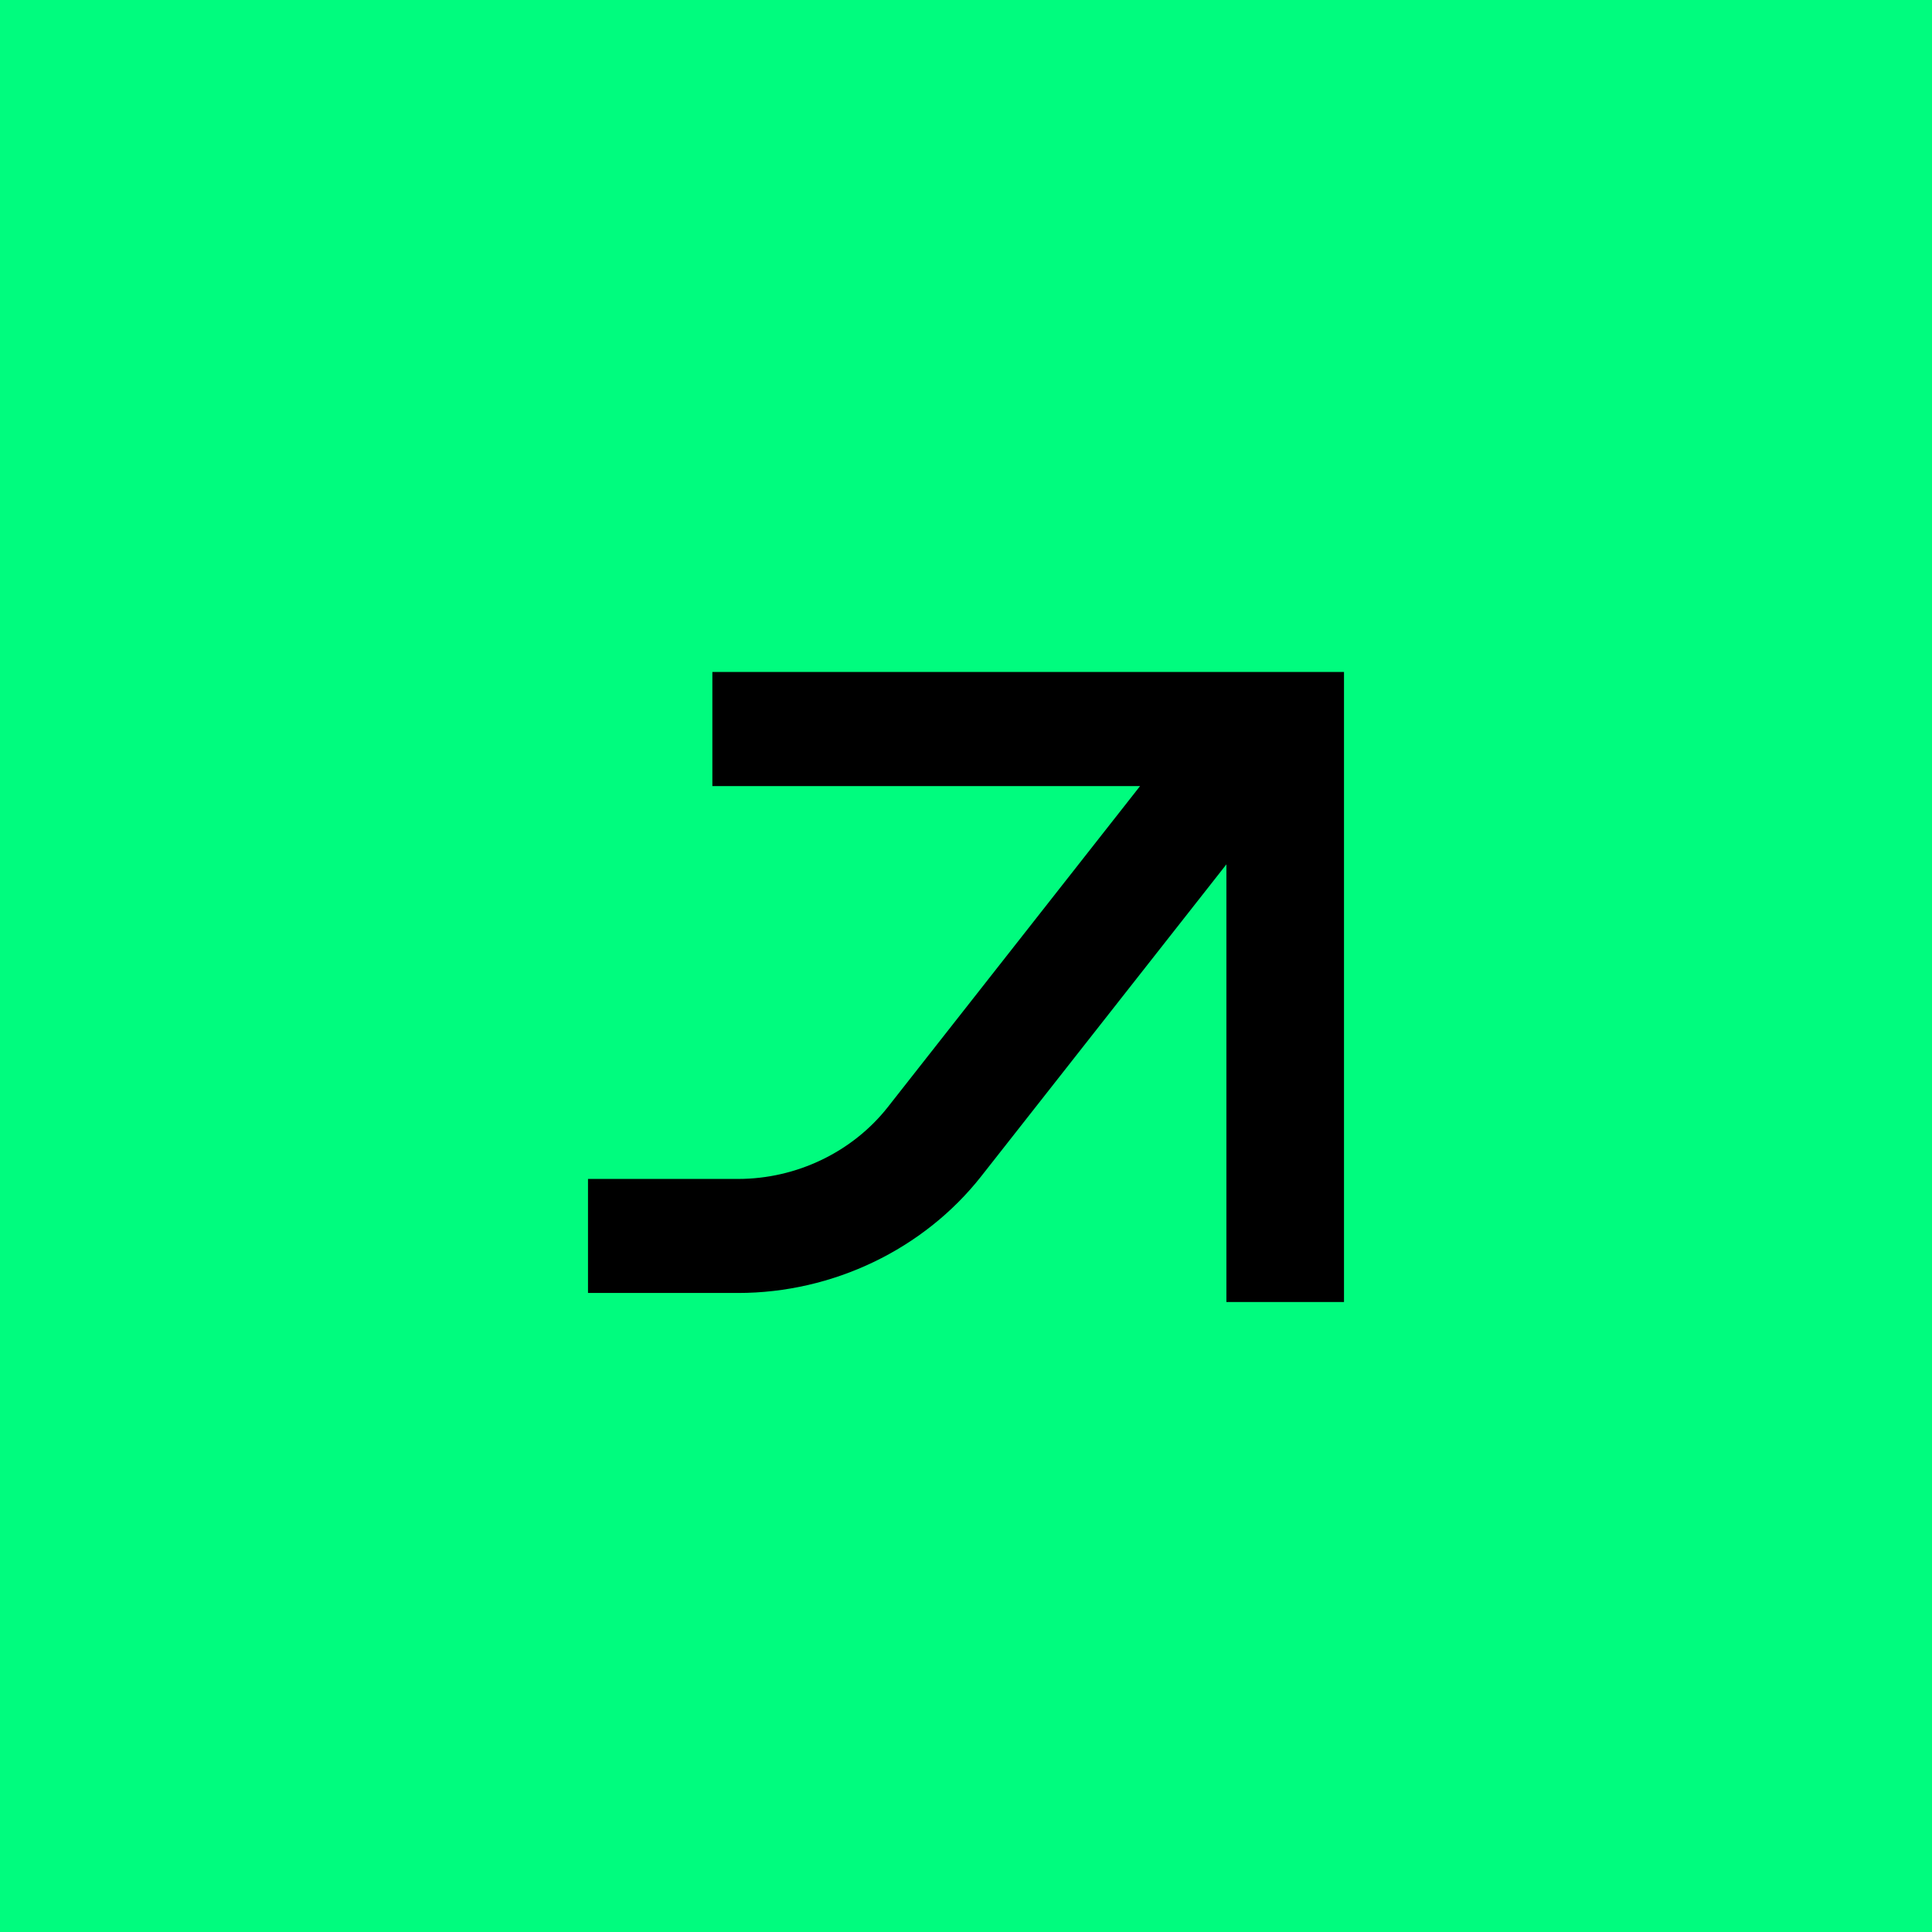
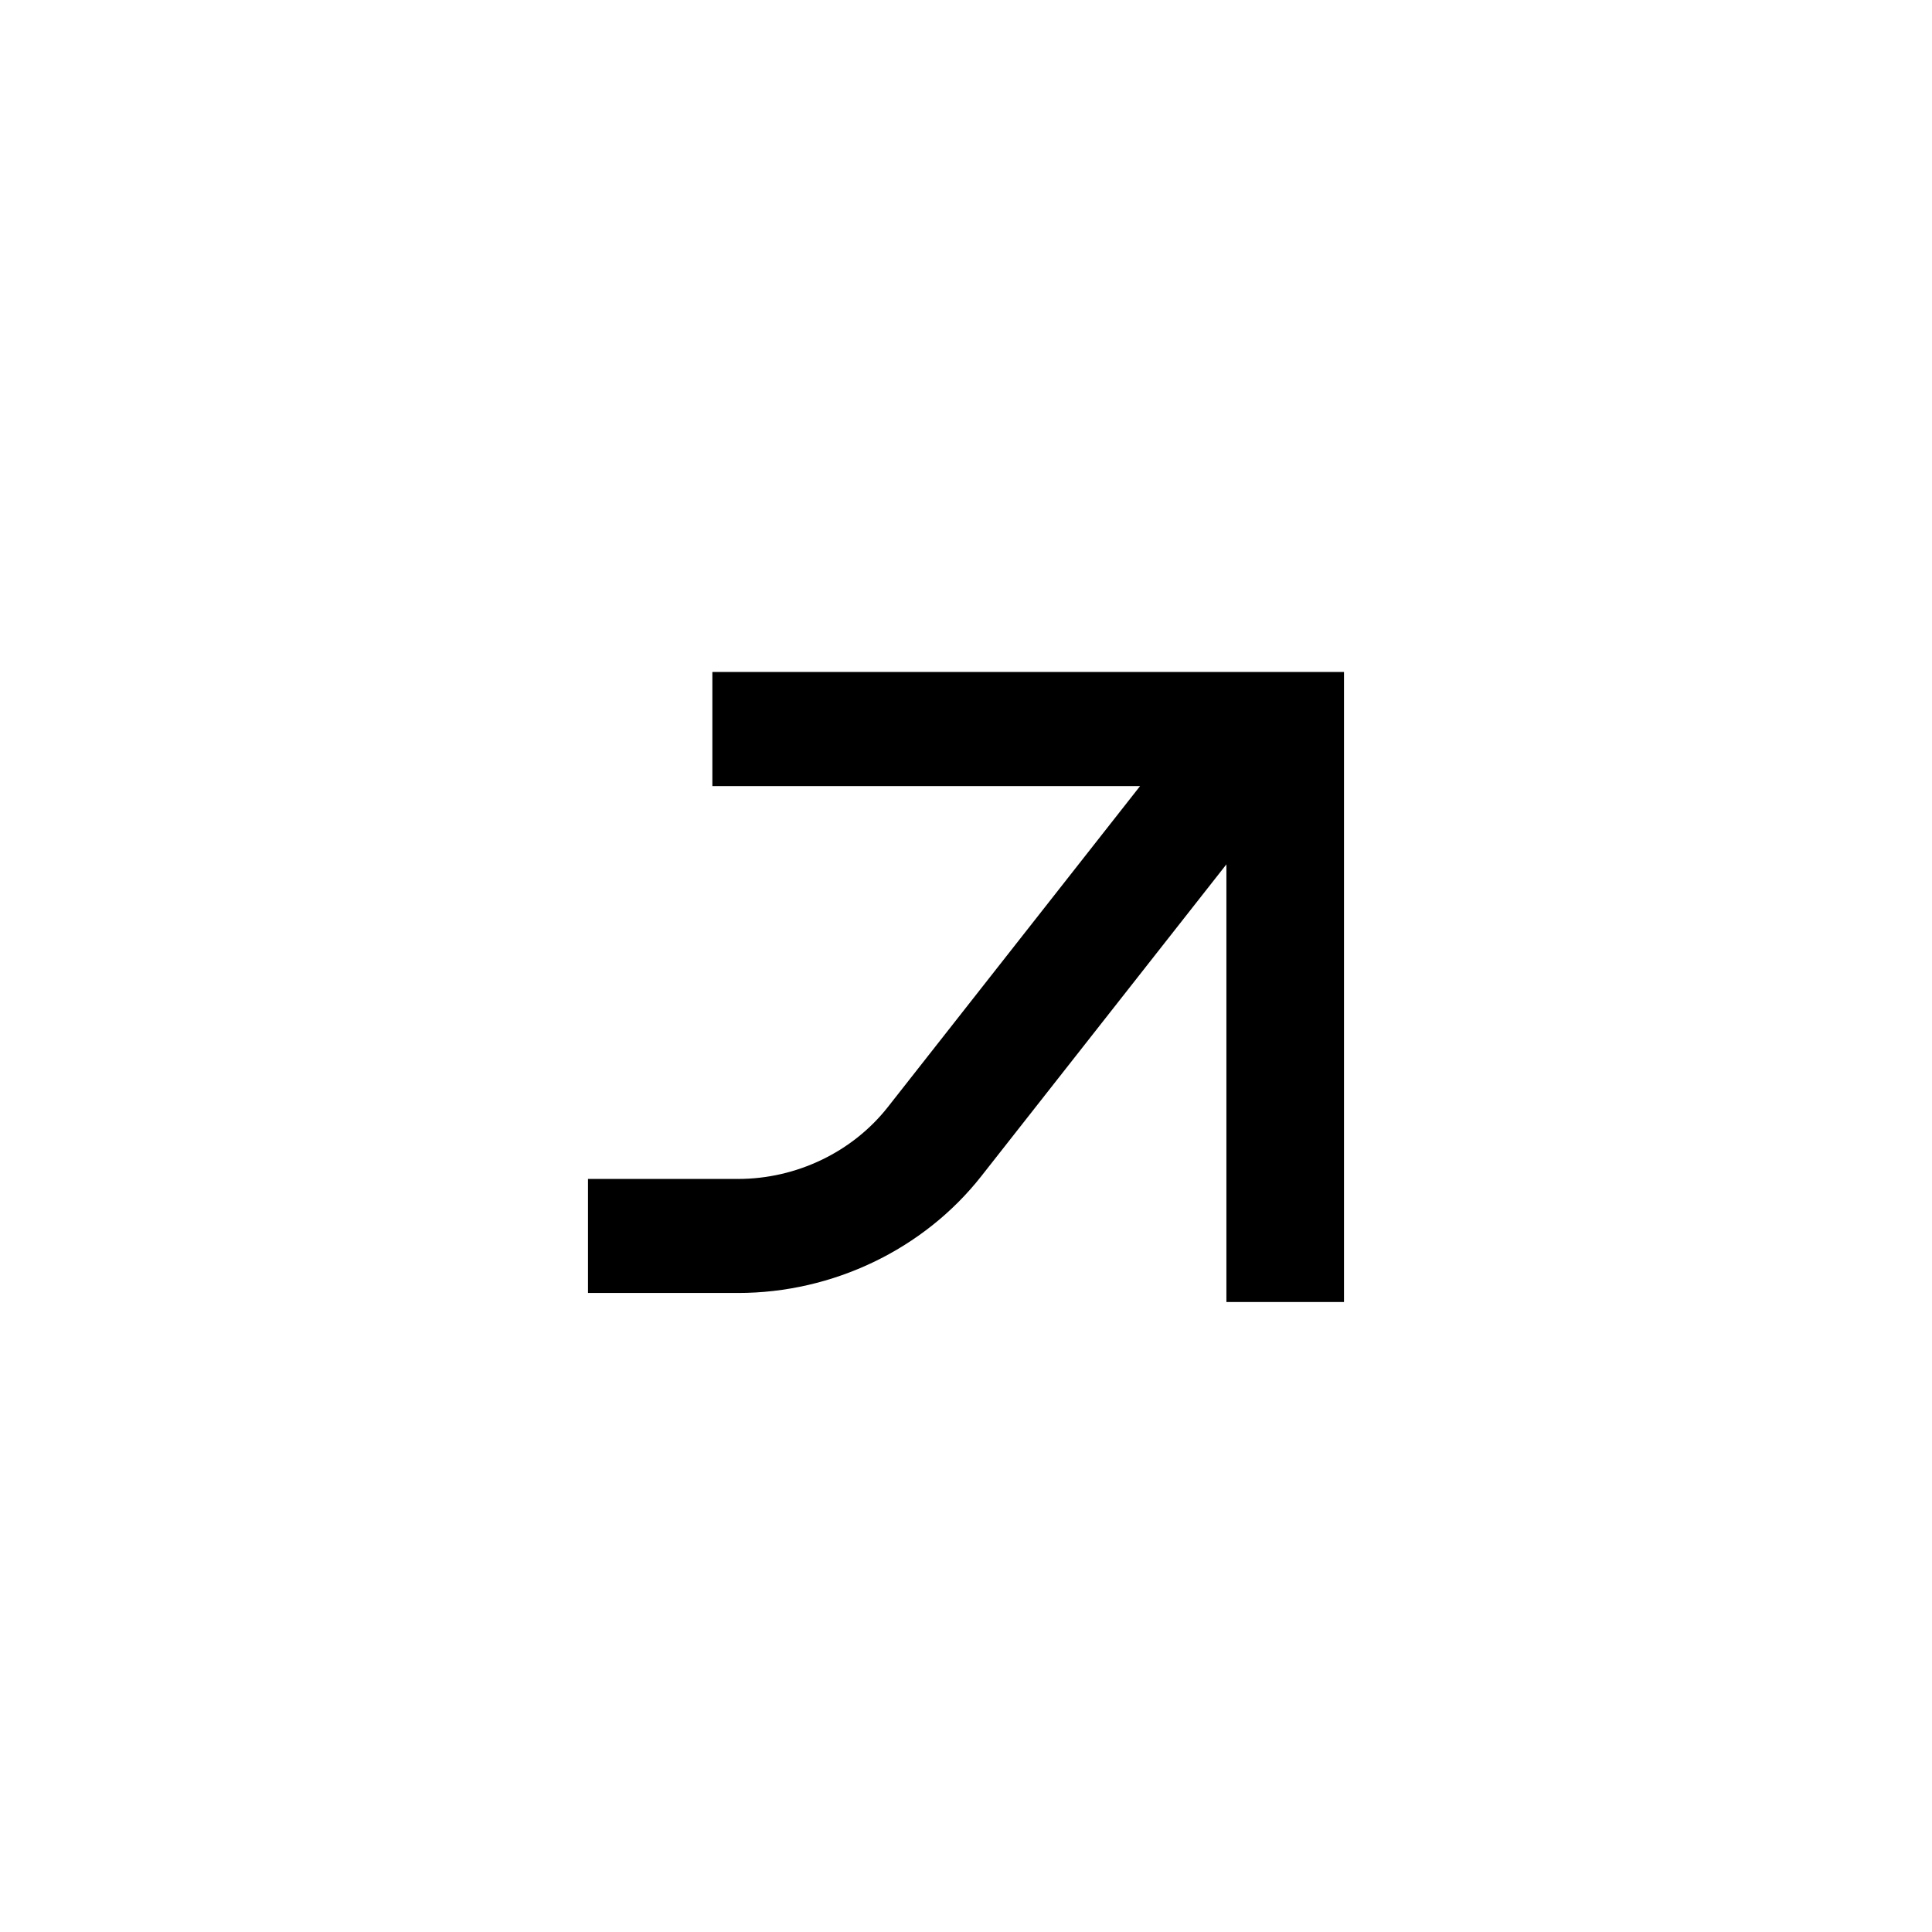
<svg xmlns="http://www.w3.org/2000/svg" width="46" height="46" viewBox="0 0 46 46" fill="none">
-   <rect width="46" height="46" fill="#00FC7E" />
  <path d="M16.961 16.002V18.717H27.144L21.138 26.36C20.296 27.43 18.963 28.07 17.574 28.07H14V30.785H17.574C19.831 30.785 21.994 29.746 23.363 28.006L29.2 20.58V31H32V16H16.963L16.961 16.002Z" fill="black" />
</svg>